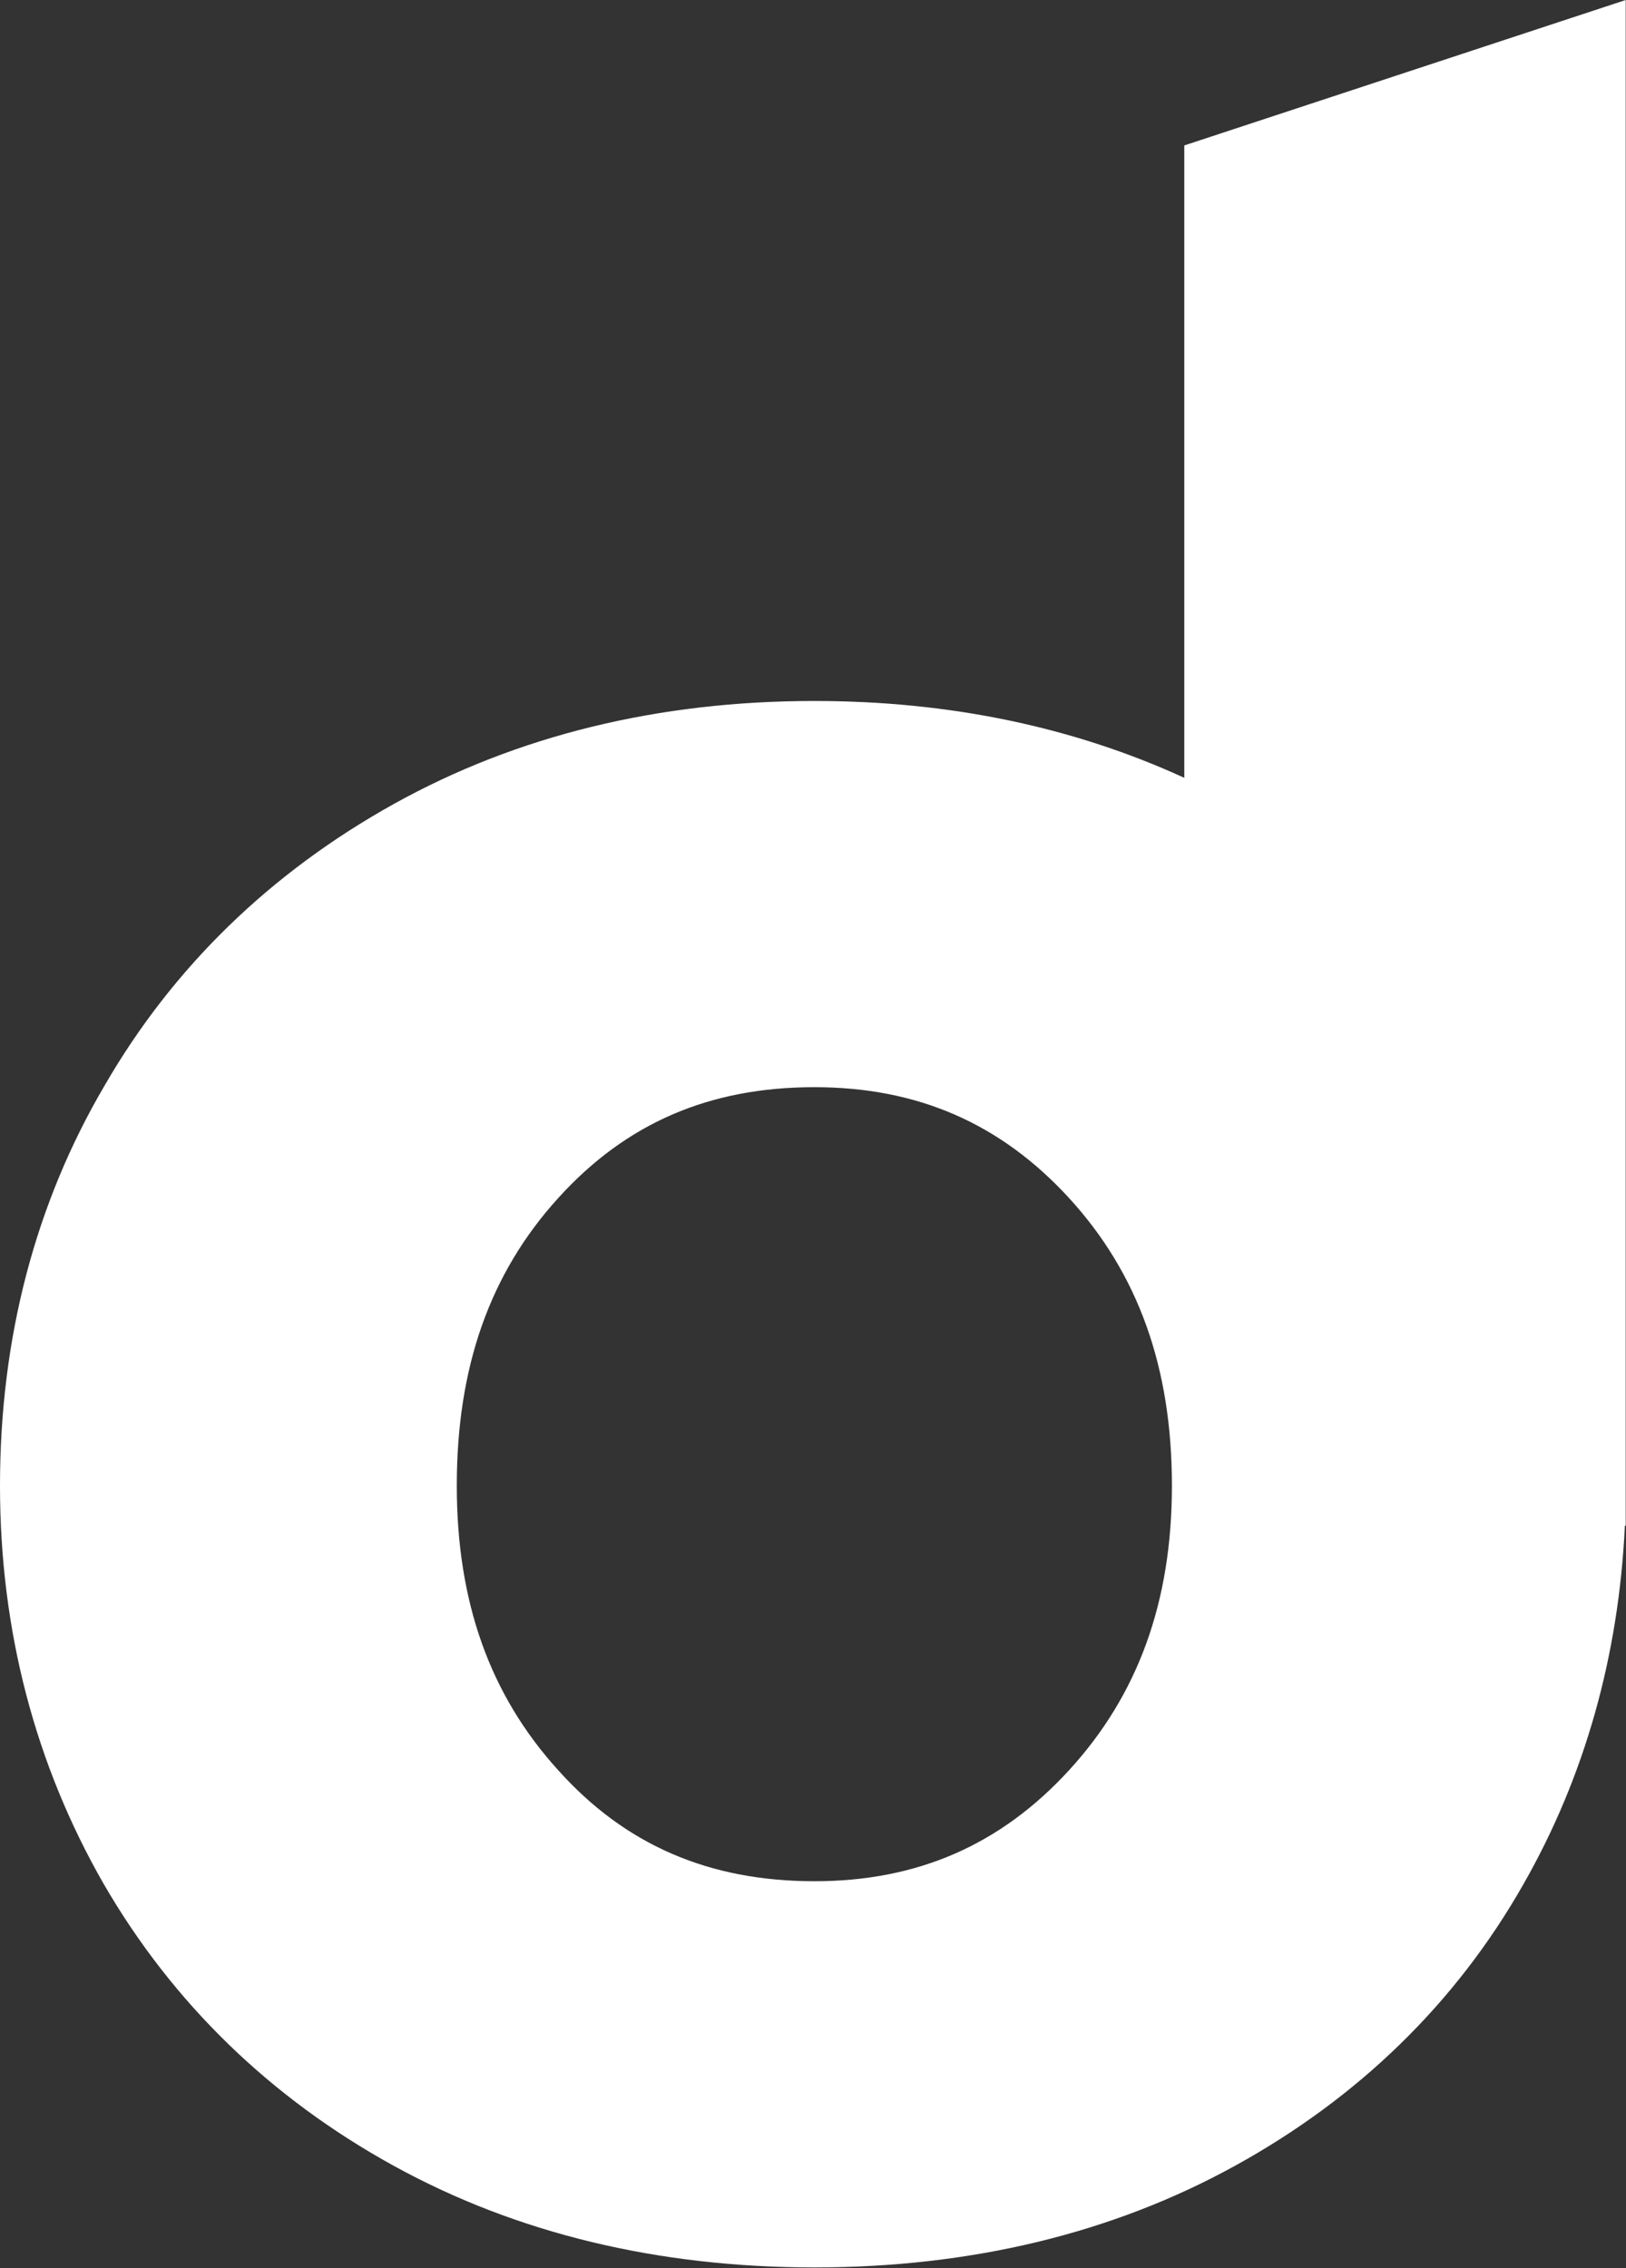
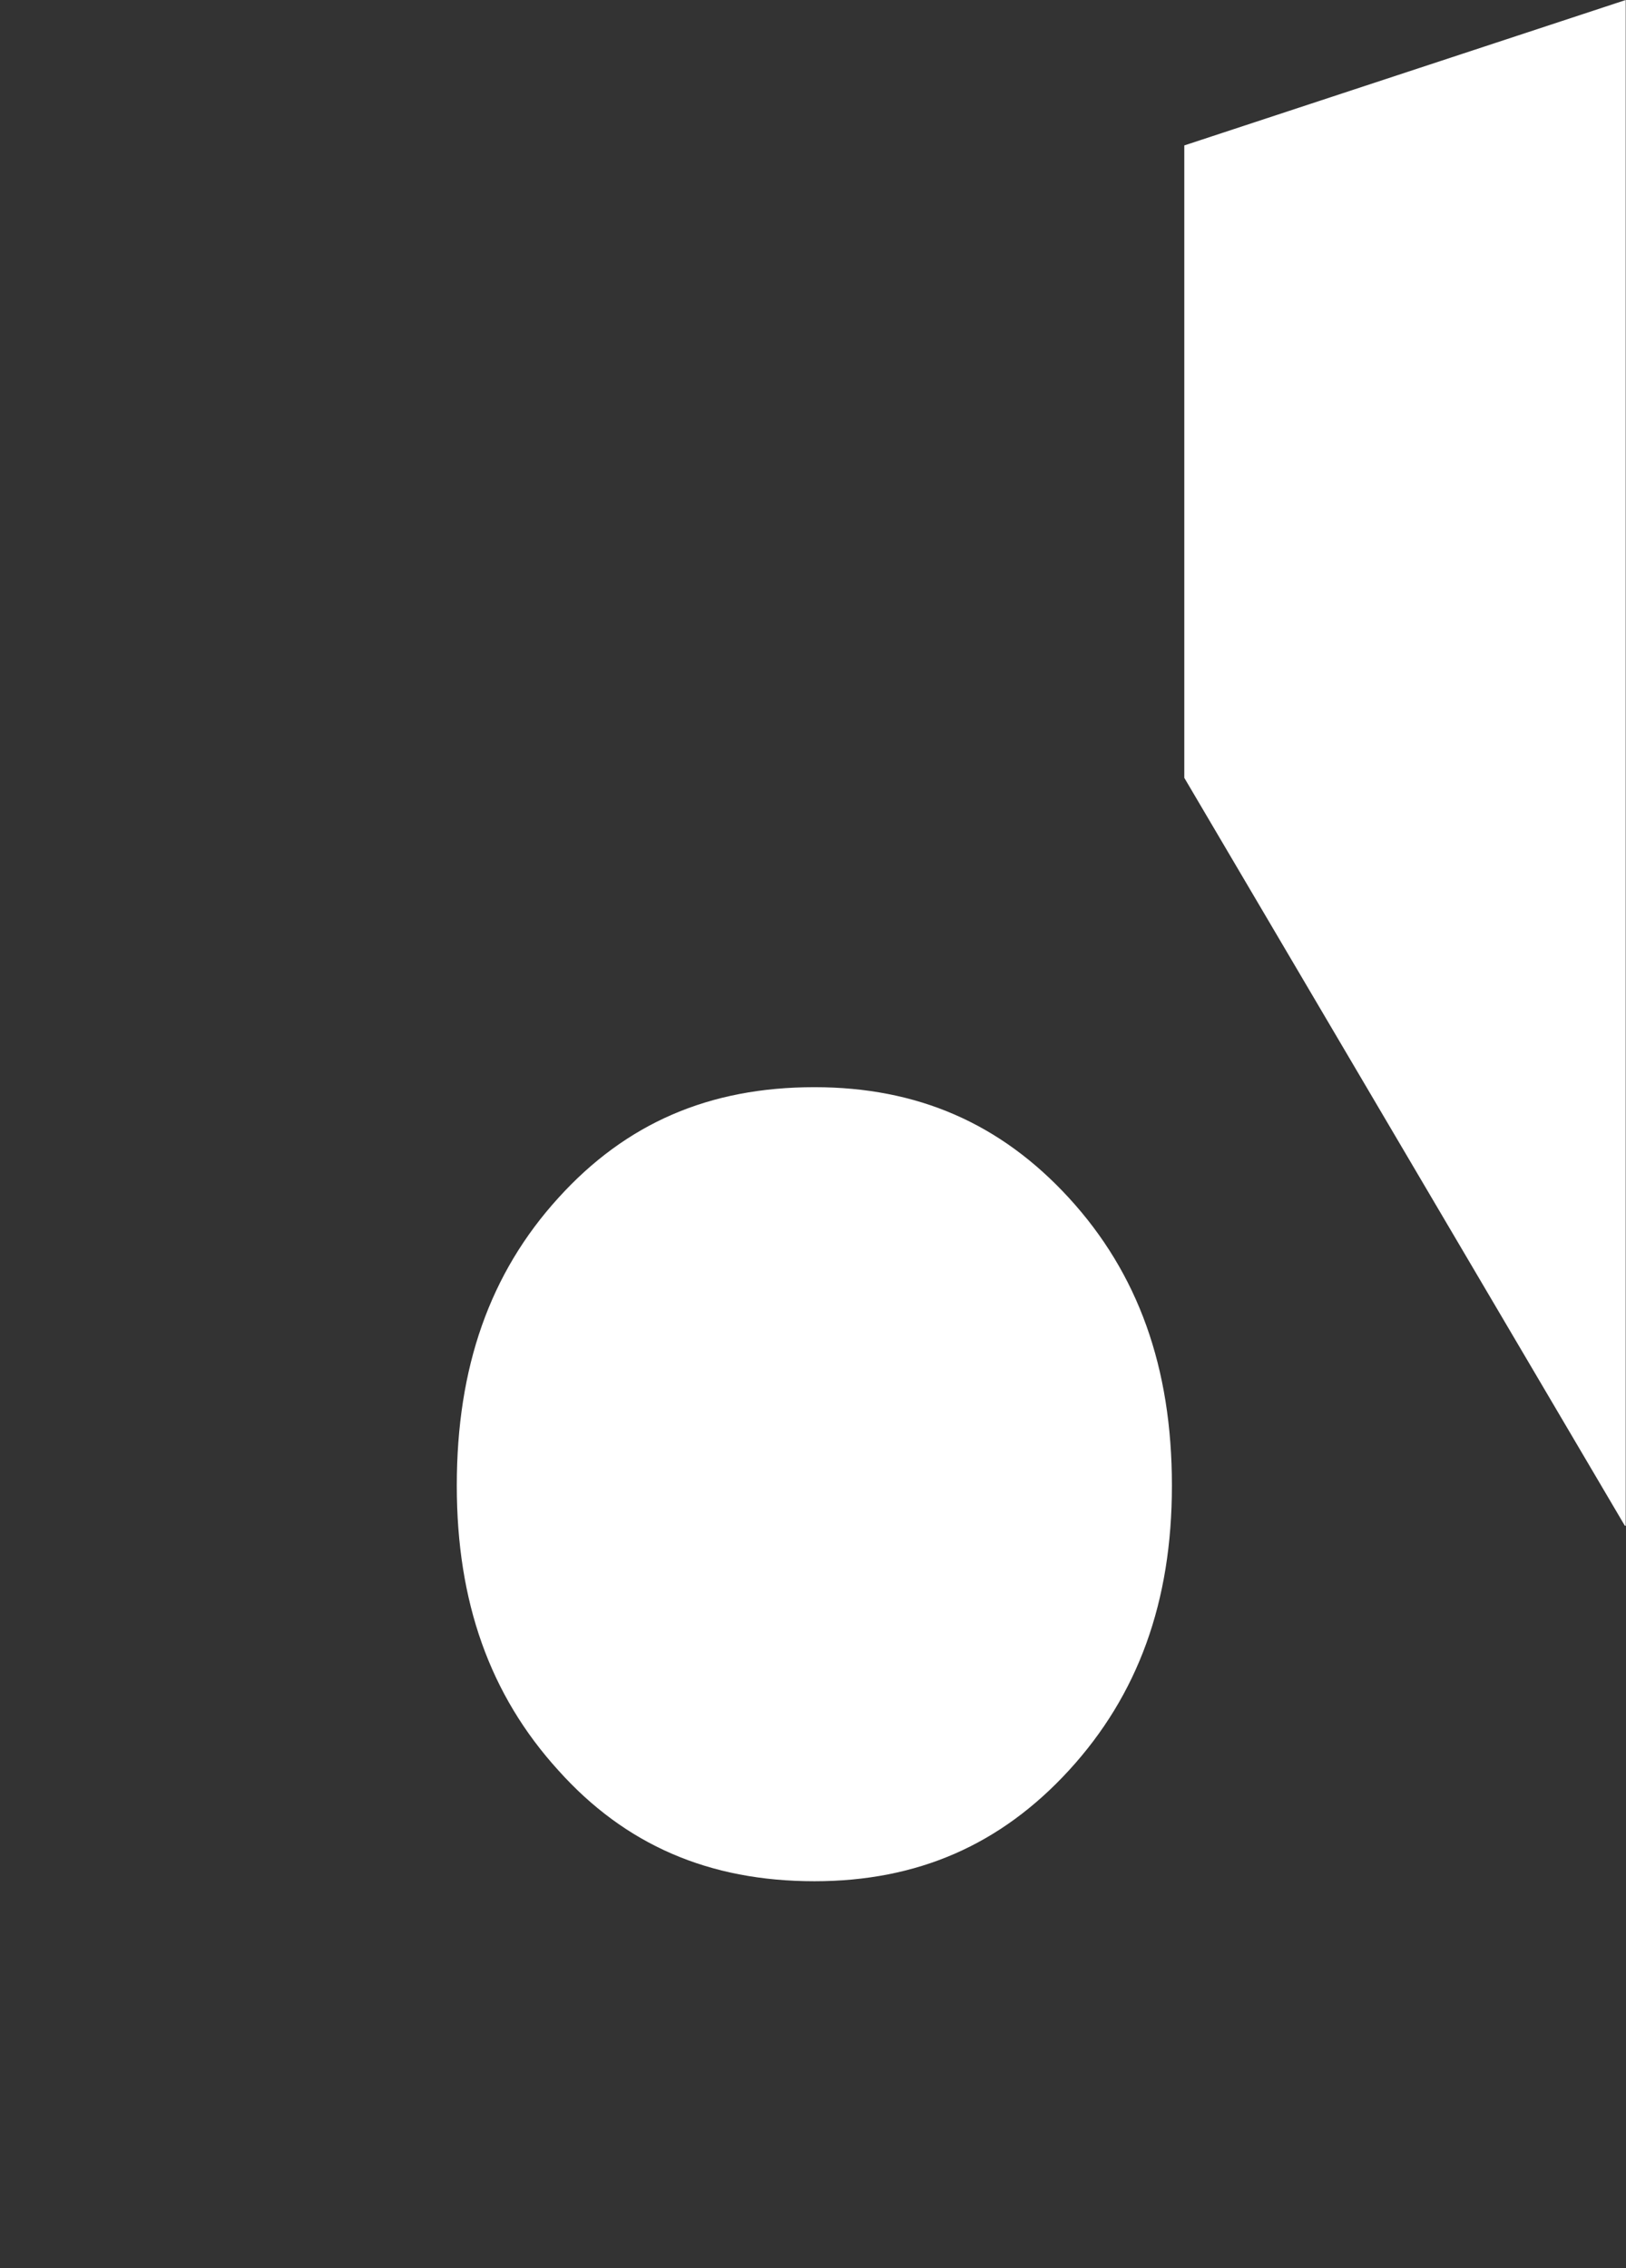
<svg xmlns="http://www.w3.org/2000/svg" version="1.2" viewBox="0 0 1143 1594" width="1143" height="1594">
  <rect x="0" y="0" width="1143" height="1594" fill="#333333" stroke="none" />
  <title>DAY_BIG copy-svg</title>
  <style>
		.s0 { fill: #ffffff } 
	</style>
-   <path id="Layer" fill-rule="evenodd" class="s0" d="m832.5 546.6v-444.4l310.3-102.2v1072.2h-0.6c-4.3 91.3-28.1 176.2-71.3 251.9-47.6 83.8-116.3 150.3-202.8 197.9-86.4 47.6-185.9 71.4-295.6 71.4-109.8 0-209.2-23.8-295.7-71.4-86.5-47.6-155.2-114.1-203.8-197.9-48.1-83.8-73-177.9-73-280.1 0-103.8 24.9-198.4 73.5-281.1 48.1-83.3 116.8-149.8 203.3-197.9 86.5-48.1 185.9-72.4 295.7-72.4 95.1 0 182.1 18.3 260 54zm-260 217.4c-74.1 0-132.5 25.4-180 77.8-48.2 53-71.4 119-71.4 202.2 0 81.7 23.2 147.1 71.4 200.1 47 52.4 105.9 77.9 180 77.9 72.4 0 130.8-25.5 178.9-77.9 48.6-53 72.4-118.4 72.4-200.1 0-83.2-23.8-149.2-72.4-202.2-48.1-52.4-106.5-77.8-178.9-77.8z" />
+   <path id="Layer" fill-rule="evenodd" class="s0" d="m832.5 546.6v-444.4l310.3-102.2v1072.2h-0.6zm-260 217.4c-74.1 0-132.5 25.4-180 77.8-48.2 53-71.4 119-71.4 202.2 0 81.7 23.2 147.1 71.4 200.1 47 52.4 105.9 77.9 180 77.9 72.4 0 130.8-25.5 178.9-77.9 48.6-53 72.4-118.4 72.4-200.1 0-83.2-23.8-149.2-72.4-202.2-48.1-52.4-106.5-77.8-178.9-77.8z" />
</svg>